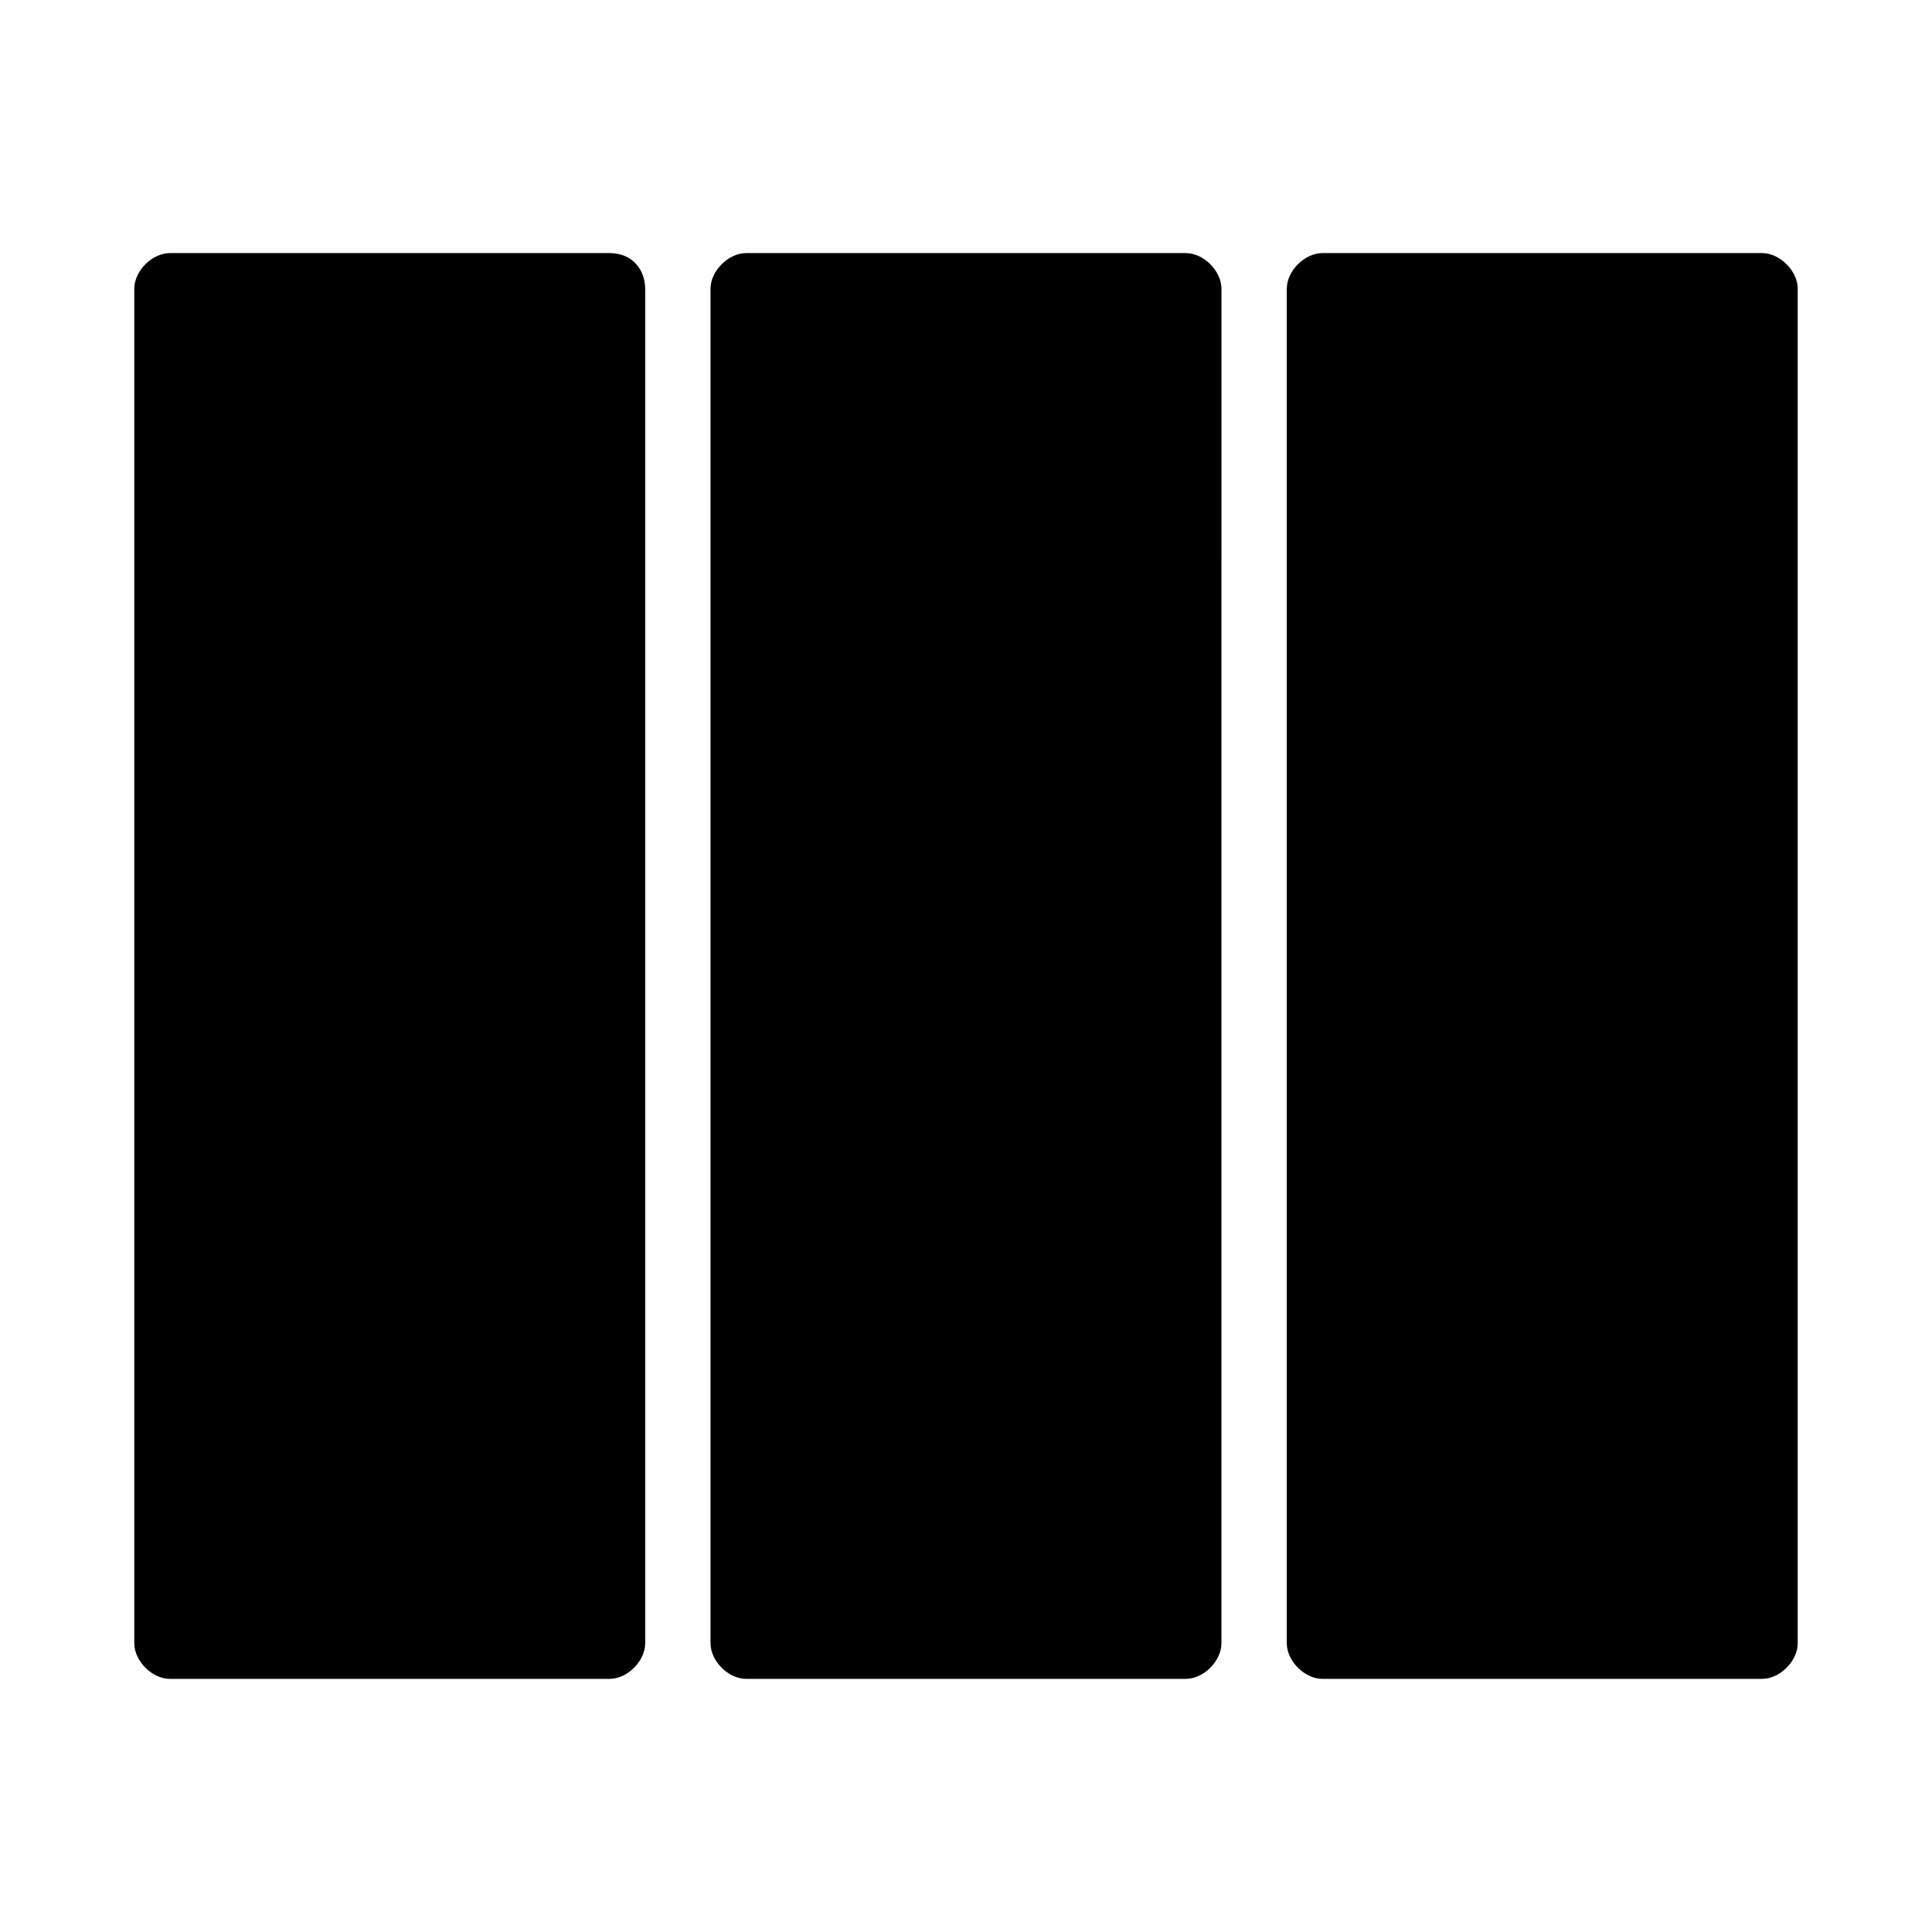
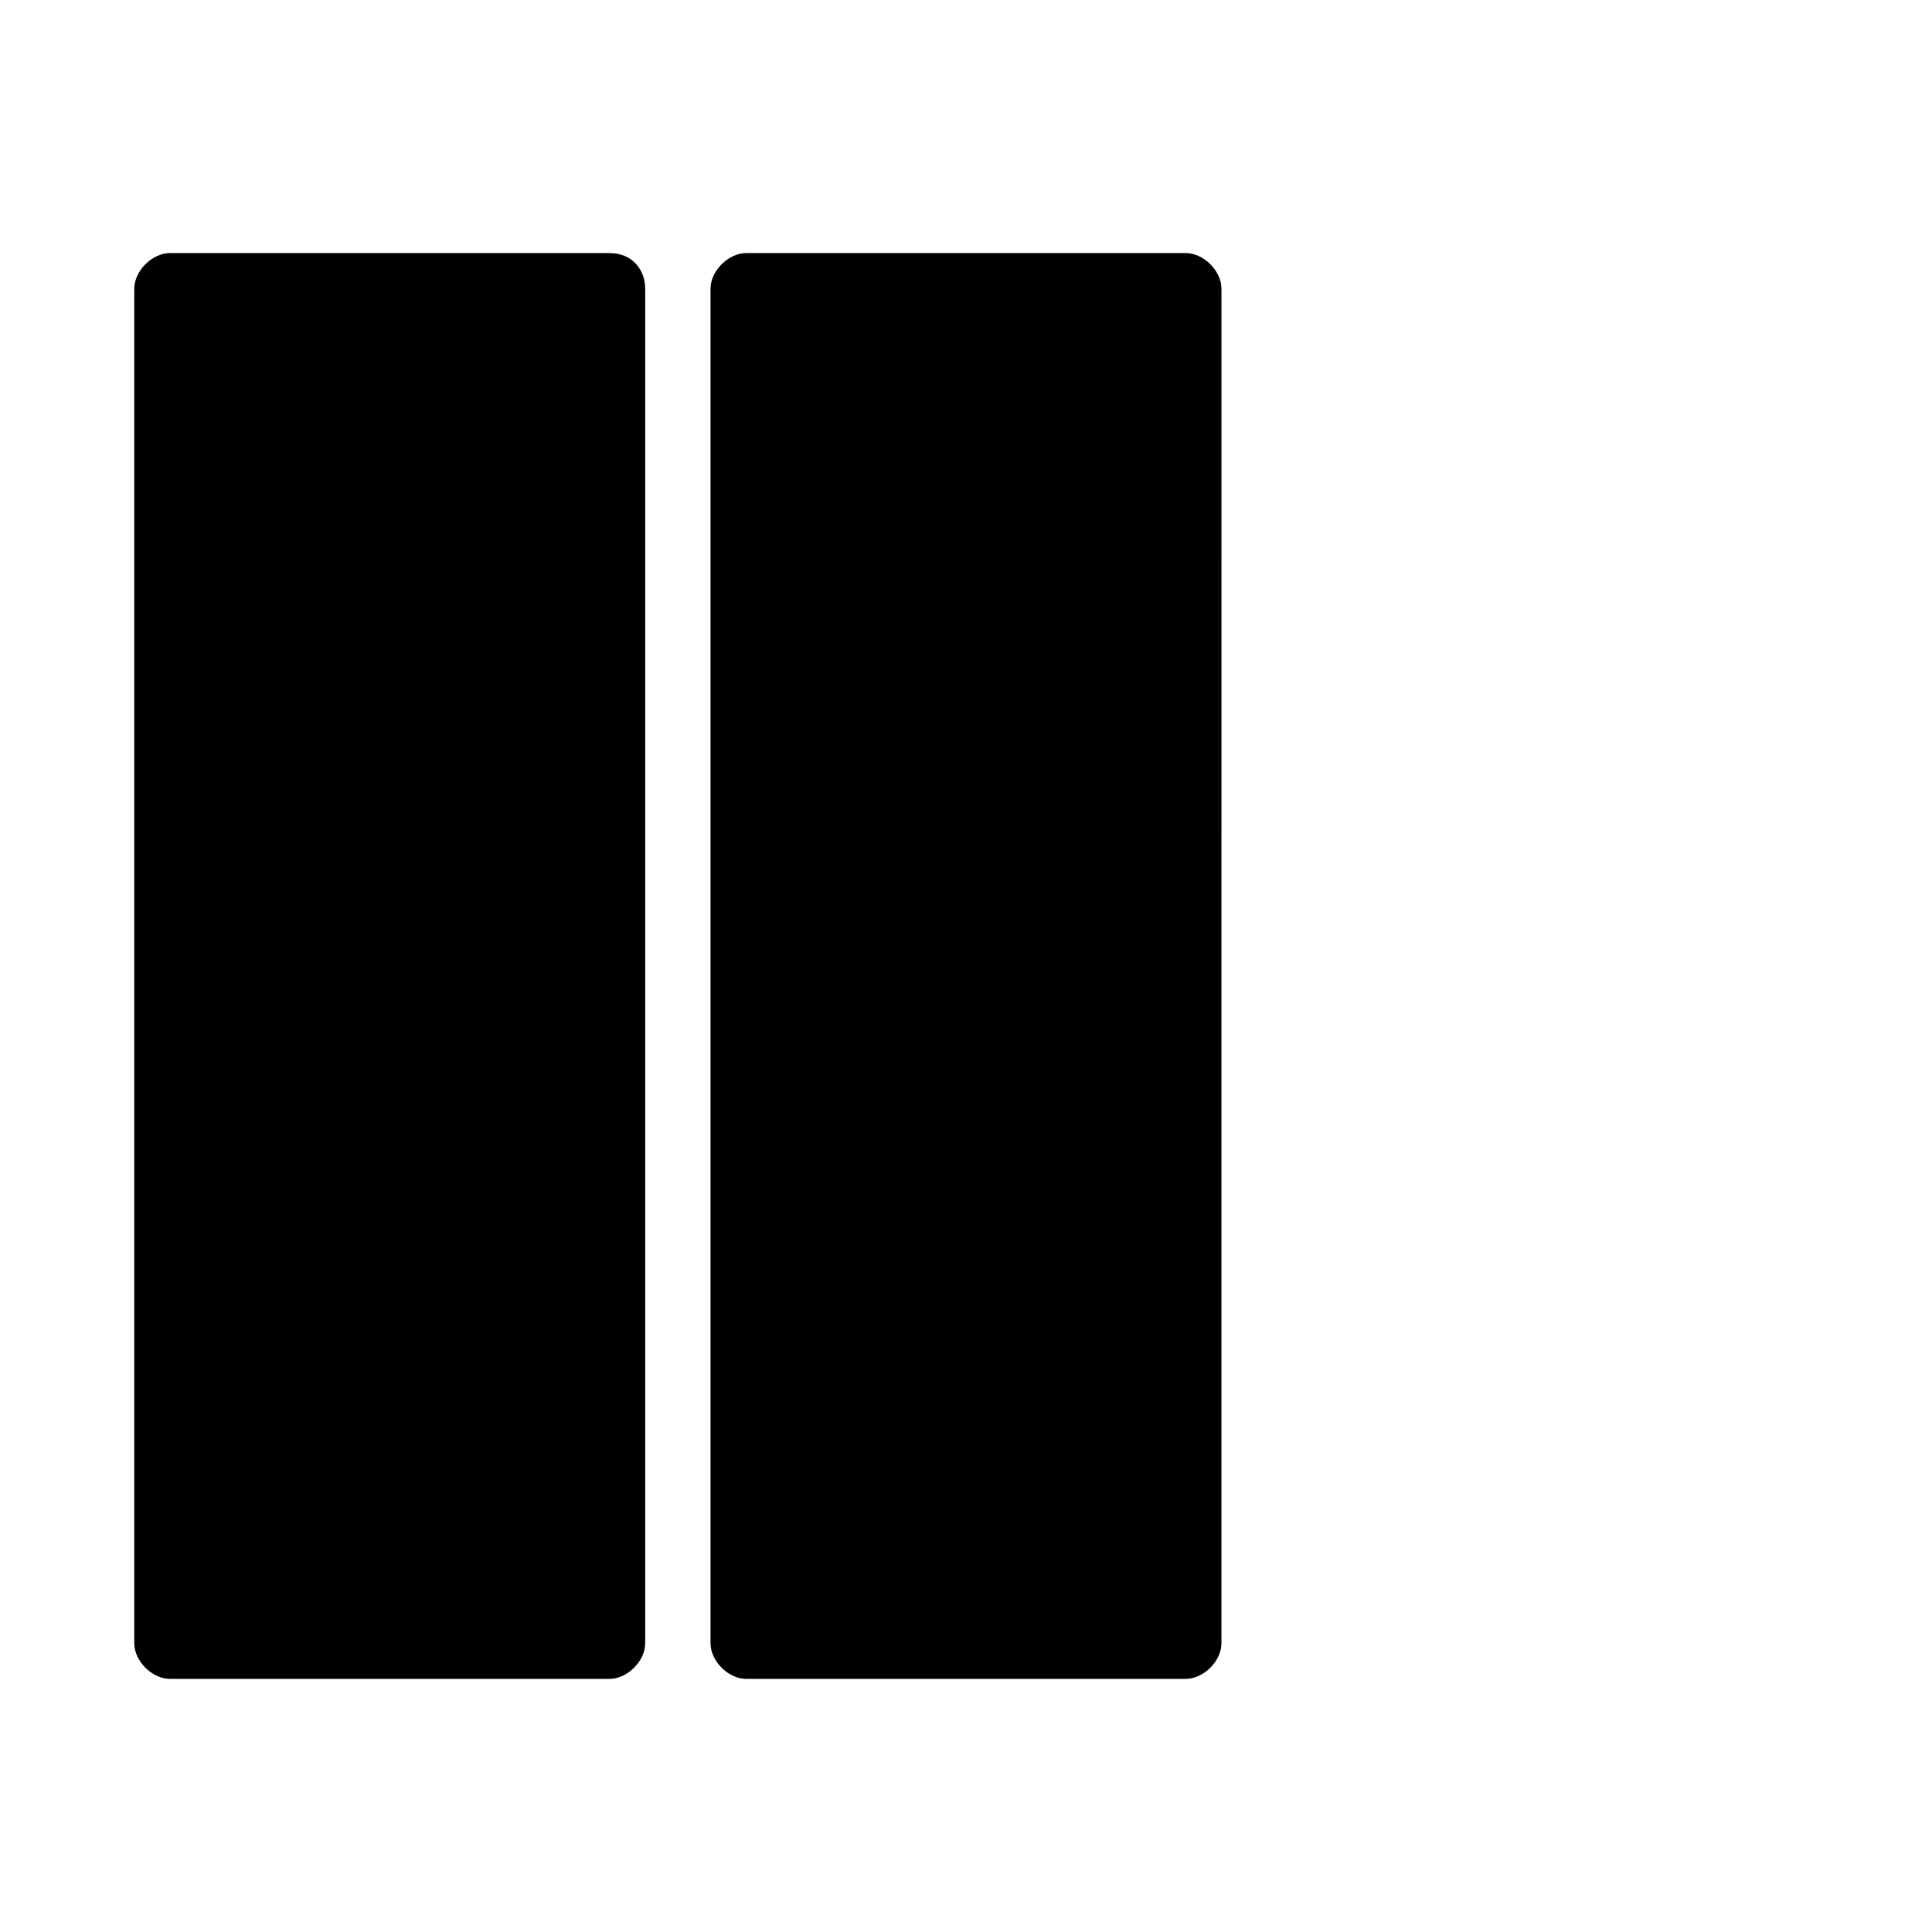
<svg xmlns="http://www.w3.org/2000/svg" fill="#000000" width="800px" height="800px" version="1.1" viewBox="144 144 512 512">
  <g>
    <path d="m458.25 211.07h-116.51c-4.723 0-9.445 4.723-9.445 9.445v358.96c0 4.723 4.723 9.445 9.445 9.445h116.51c4.723 0 9.445-4.723 9.445-9.445l0.004-358.96c0-4.723-4.723-9.445-9.449-9.445z" />
    <path d="m305.54 211.07h-116.51c-4.723 0-9.445 4.723-9.445 9.445v358.96c0 4.723 4.723 9.445 9.445 9.445h116.51c4.723 0 9.445-4.723 9.445-9.445v-358.96c0-4.723-3.148-9.445-9.445-9.445z" />
-     <path d="m610.97 211.07h-116.51c-4.723 0-9.445 4.723-9.445 9.445v358.96c0 4.723 4.723 9.445 9.445 9.445h116.51c4.723 0 9.445-4.723 9.445-9.445v-358.96c0-4.723-4.723-9.445-9.445-9.445z" />
  </g>
</svg>